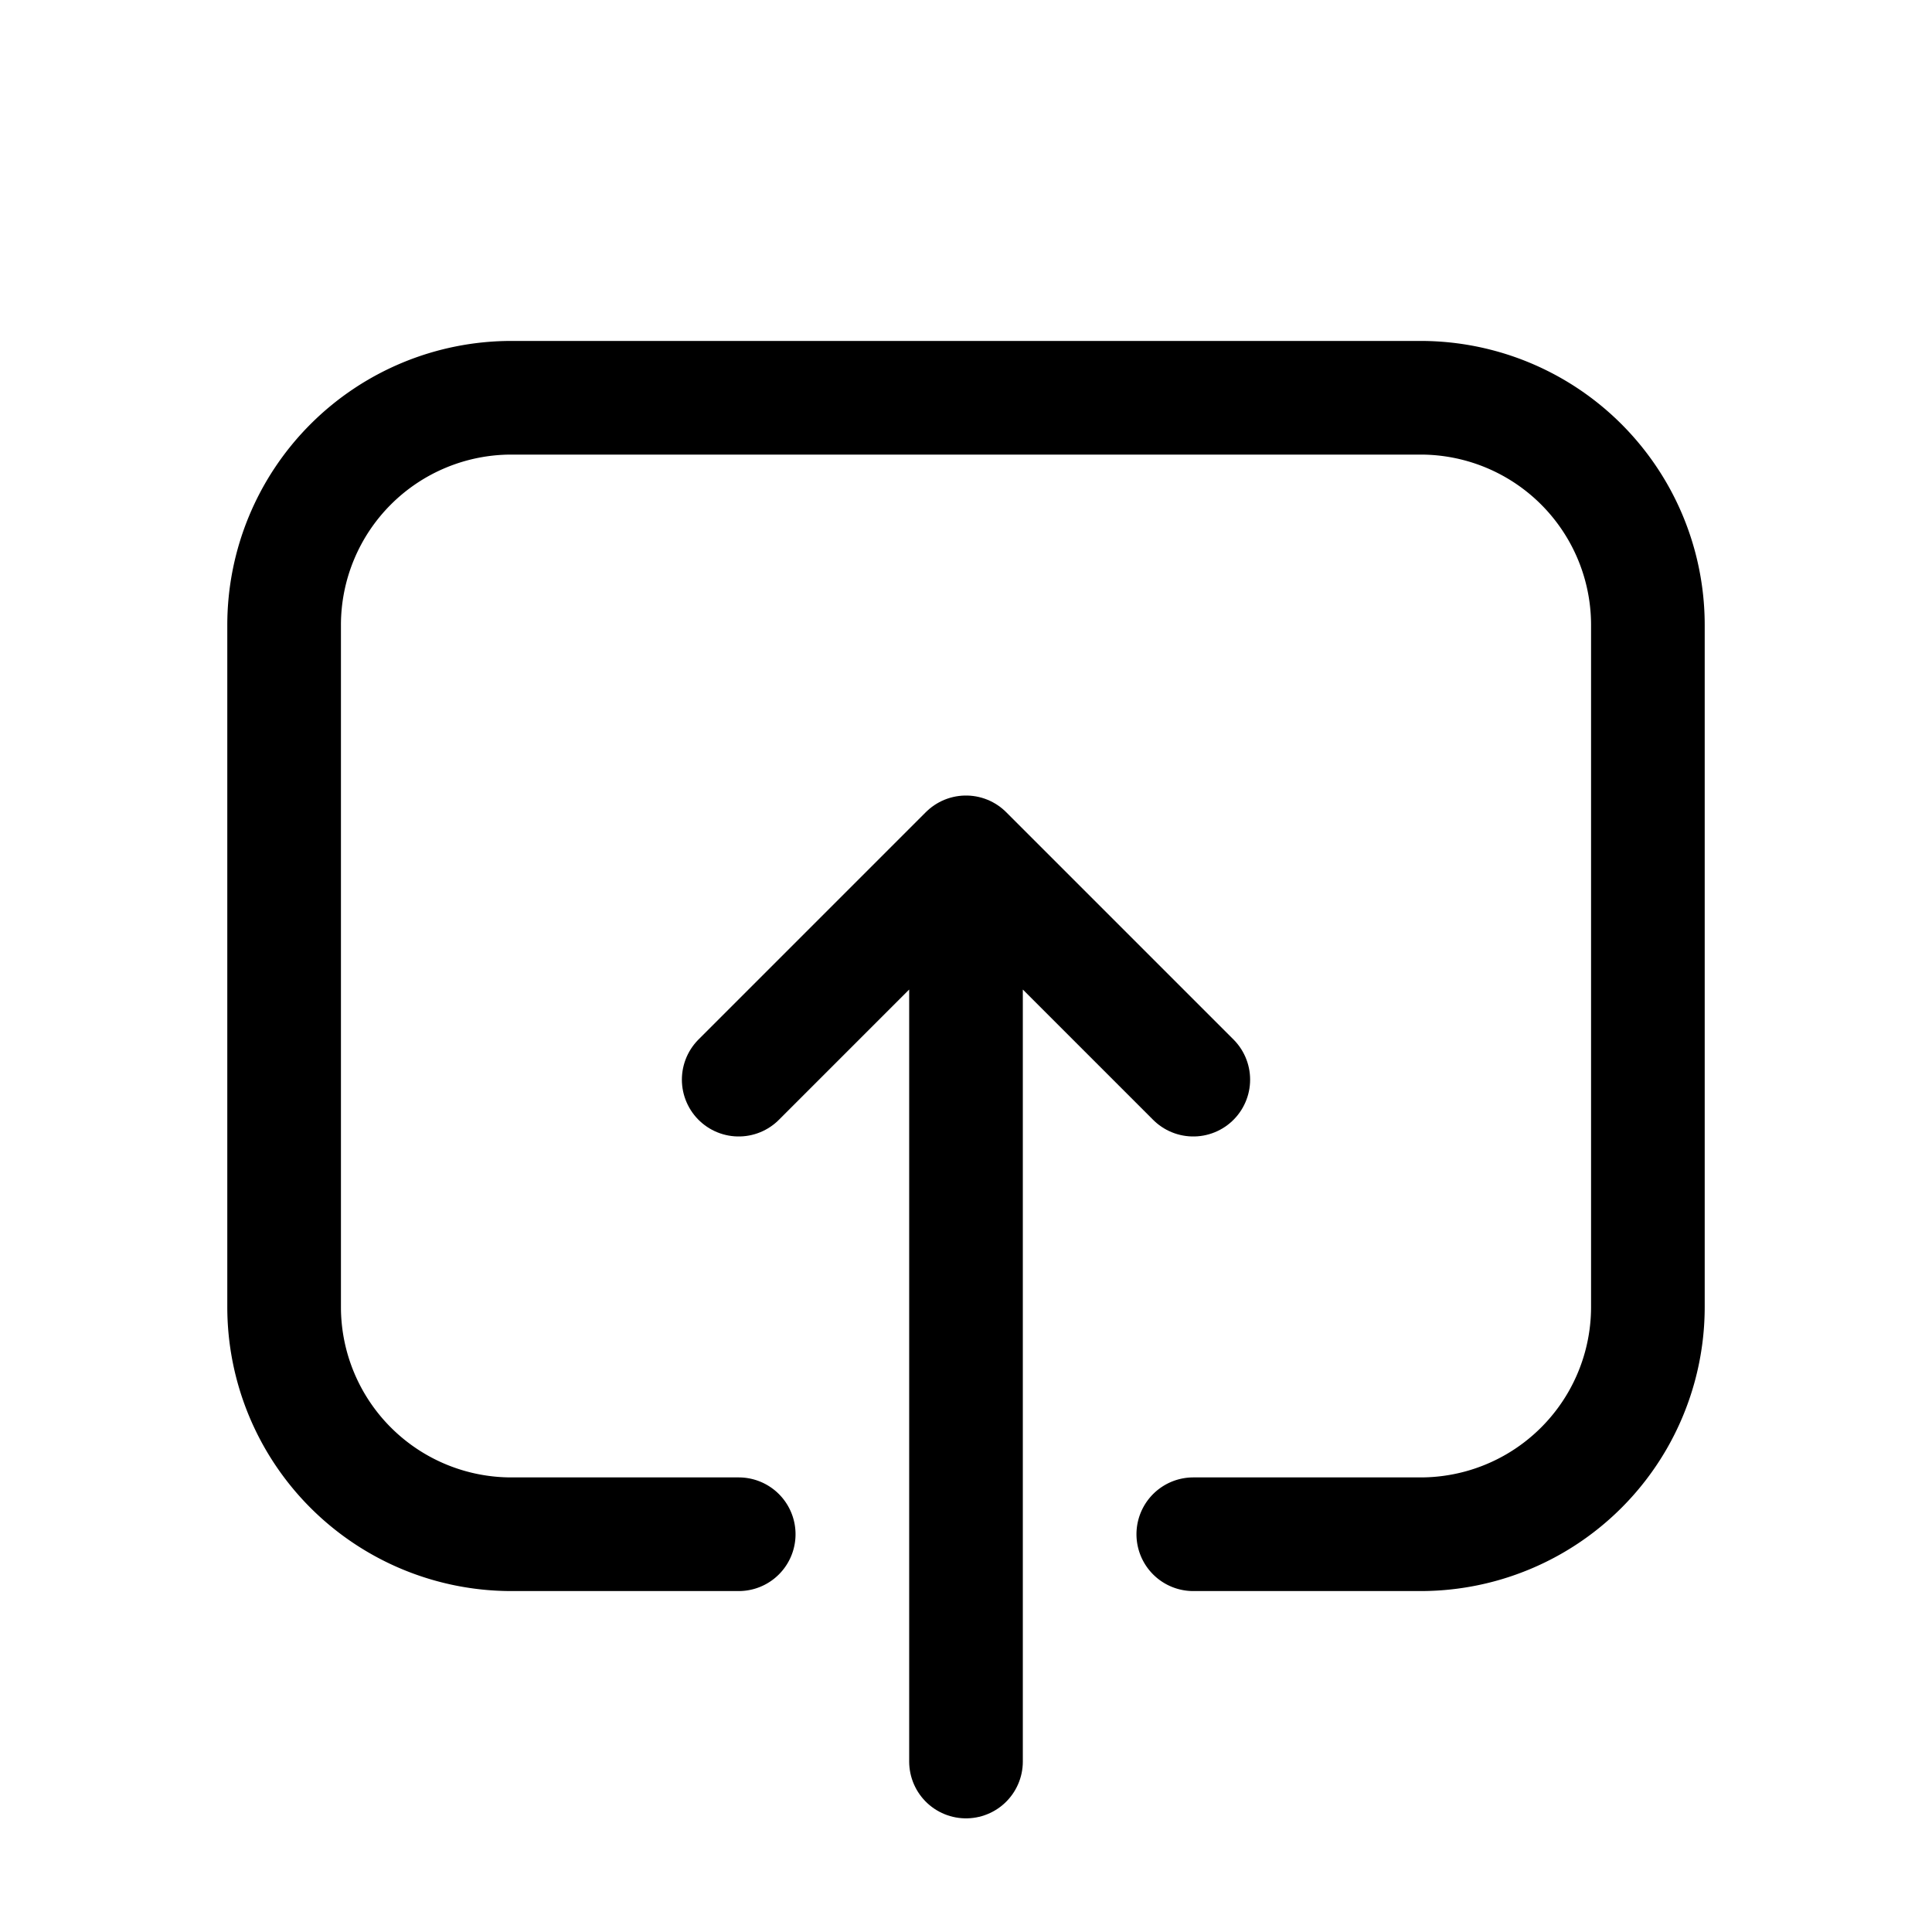
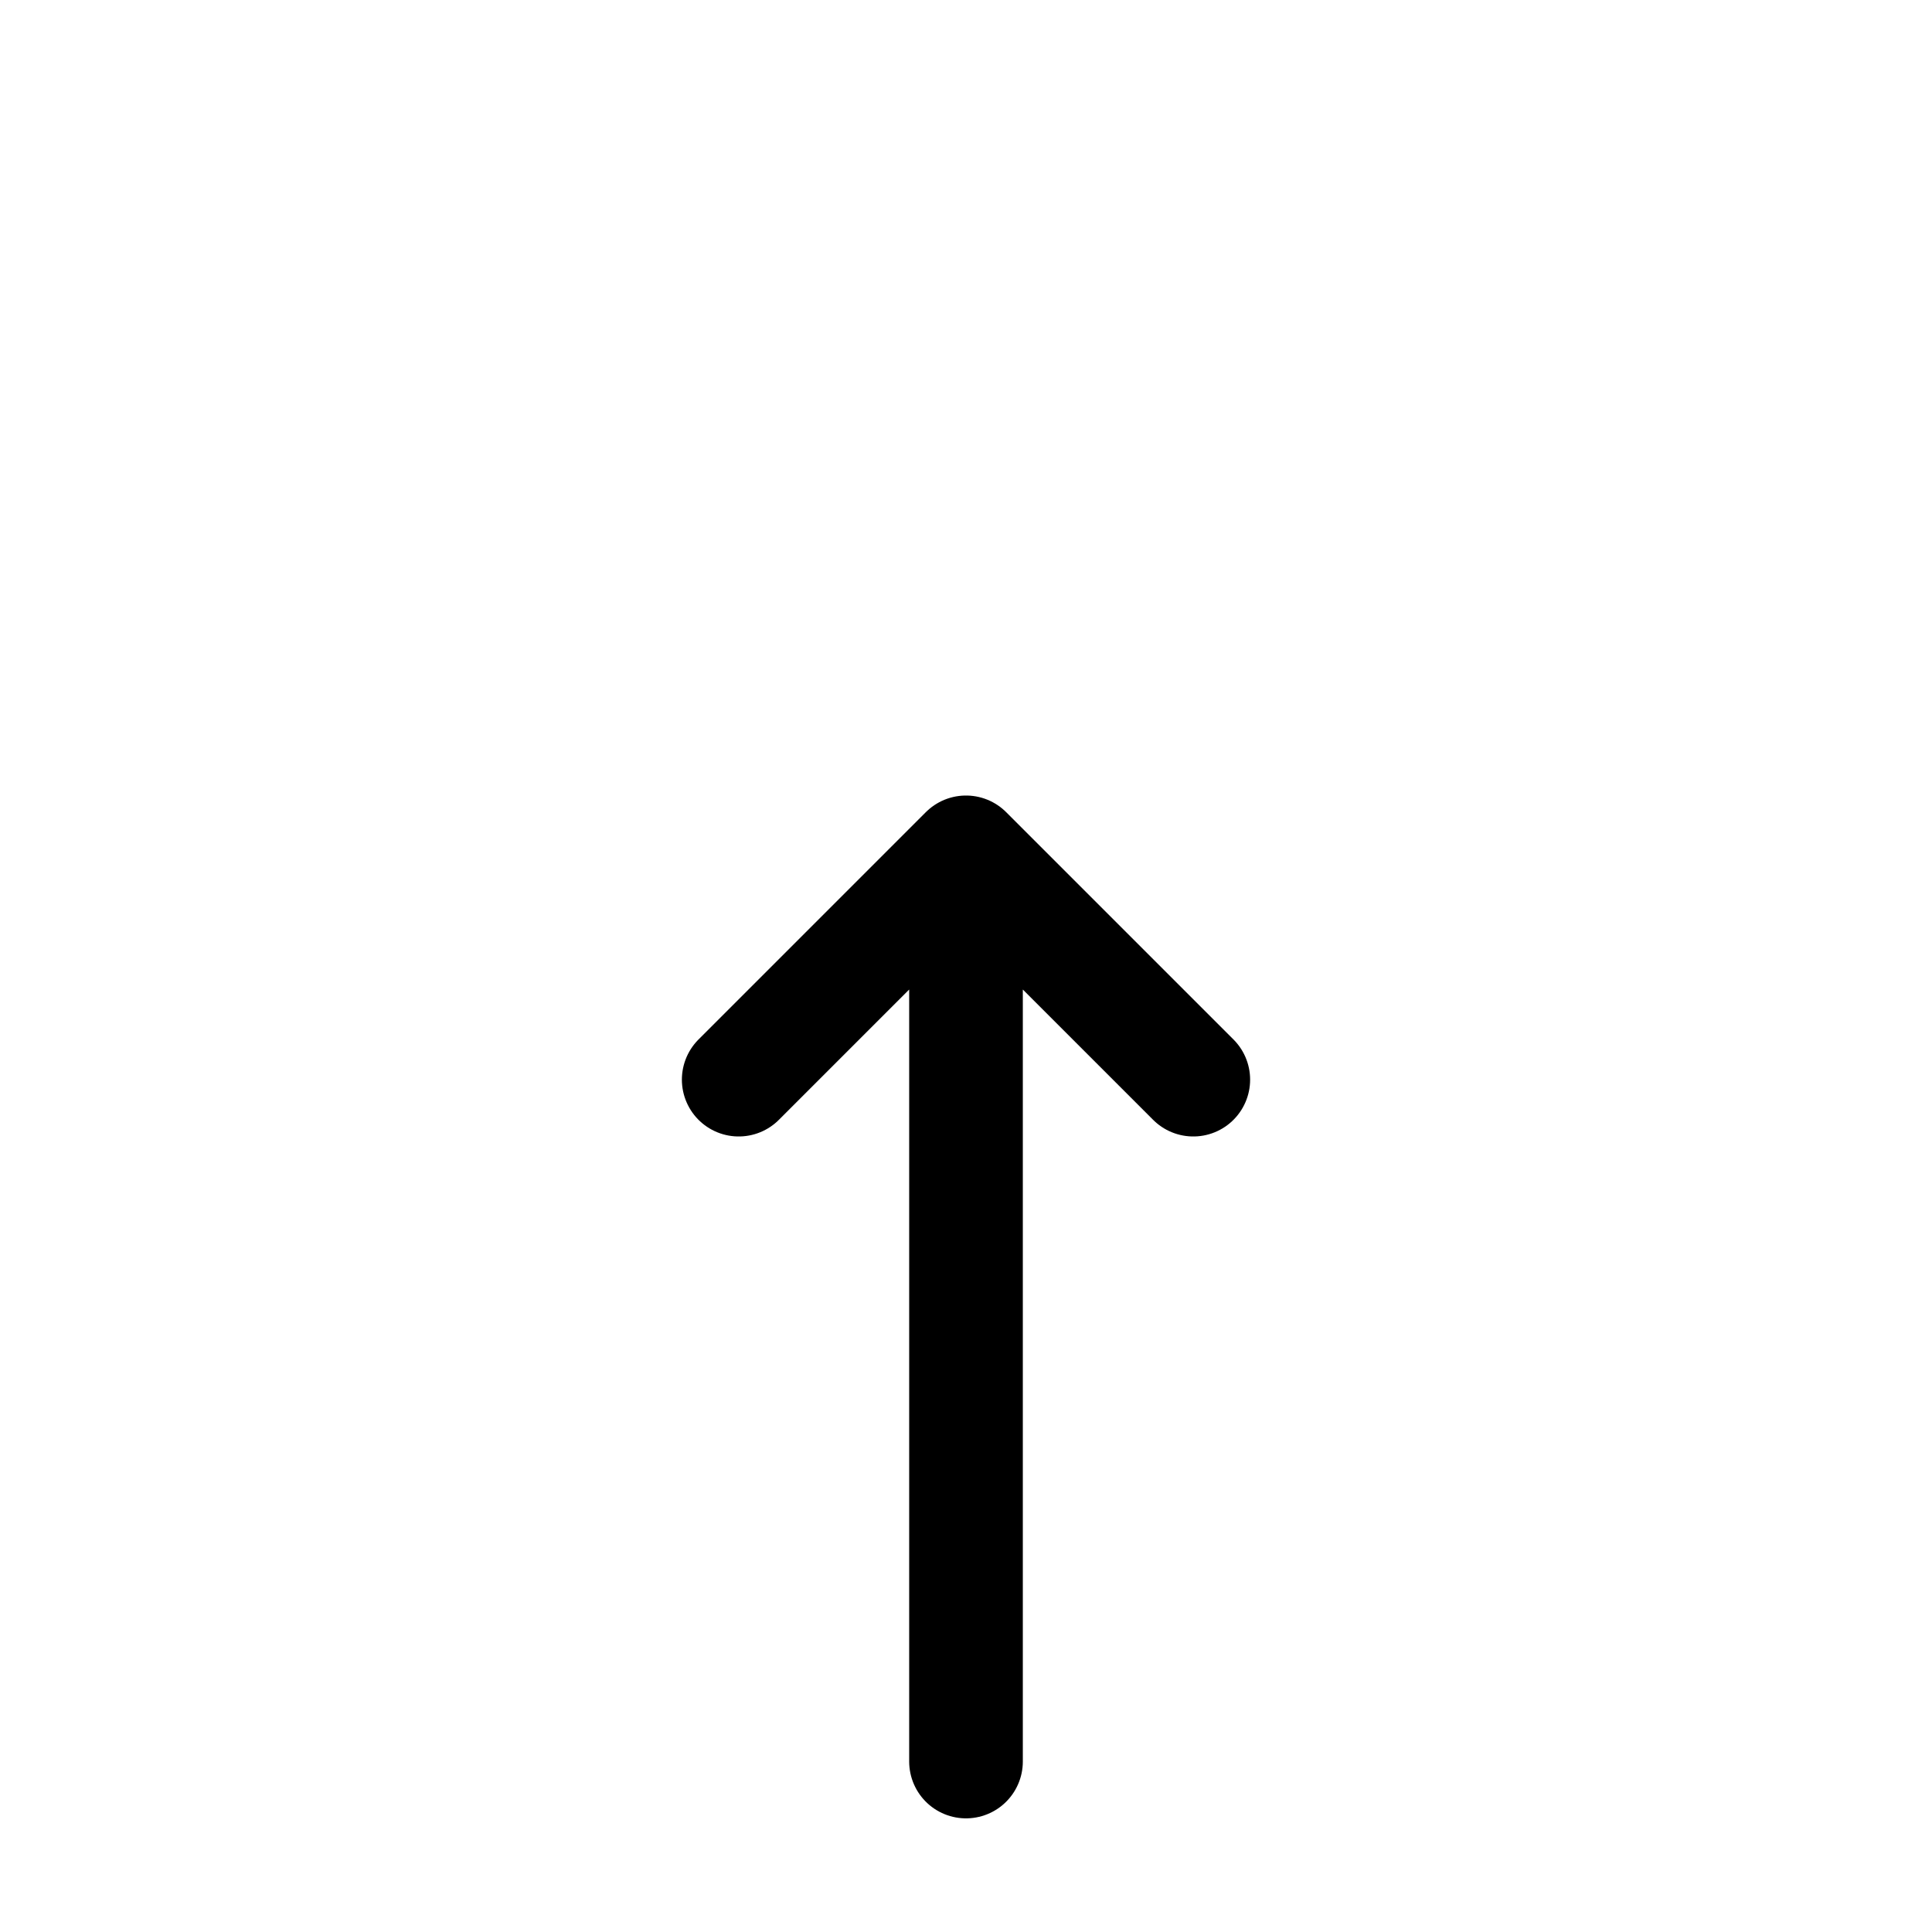
<svg xmlns="http://www.w3.org/2000/svg" width="17" height="17">
  <g fill-rule="nonzero" stroke="#000" fill="none" stroke-linecap="round">
-     <path d="M6.5 13.5h-2a2 2 0 01-2-2v-6a2 2 0 012-2h8a2 2 0 012 2v6a2 2 0 01-2 2h-2" />
    <path stroke-linejoin="round" d="M10.5 9.5l-2-2-2 2M8.5 7.5v8" />
  </g>
</svg>